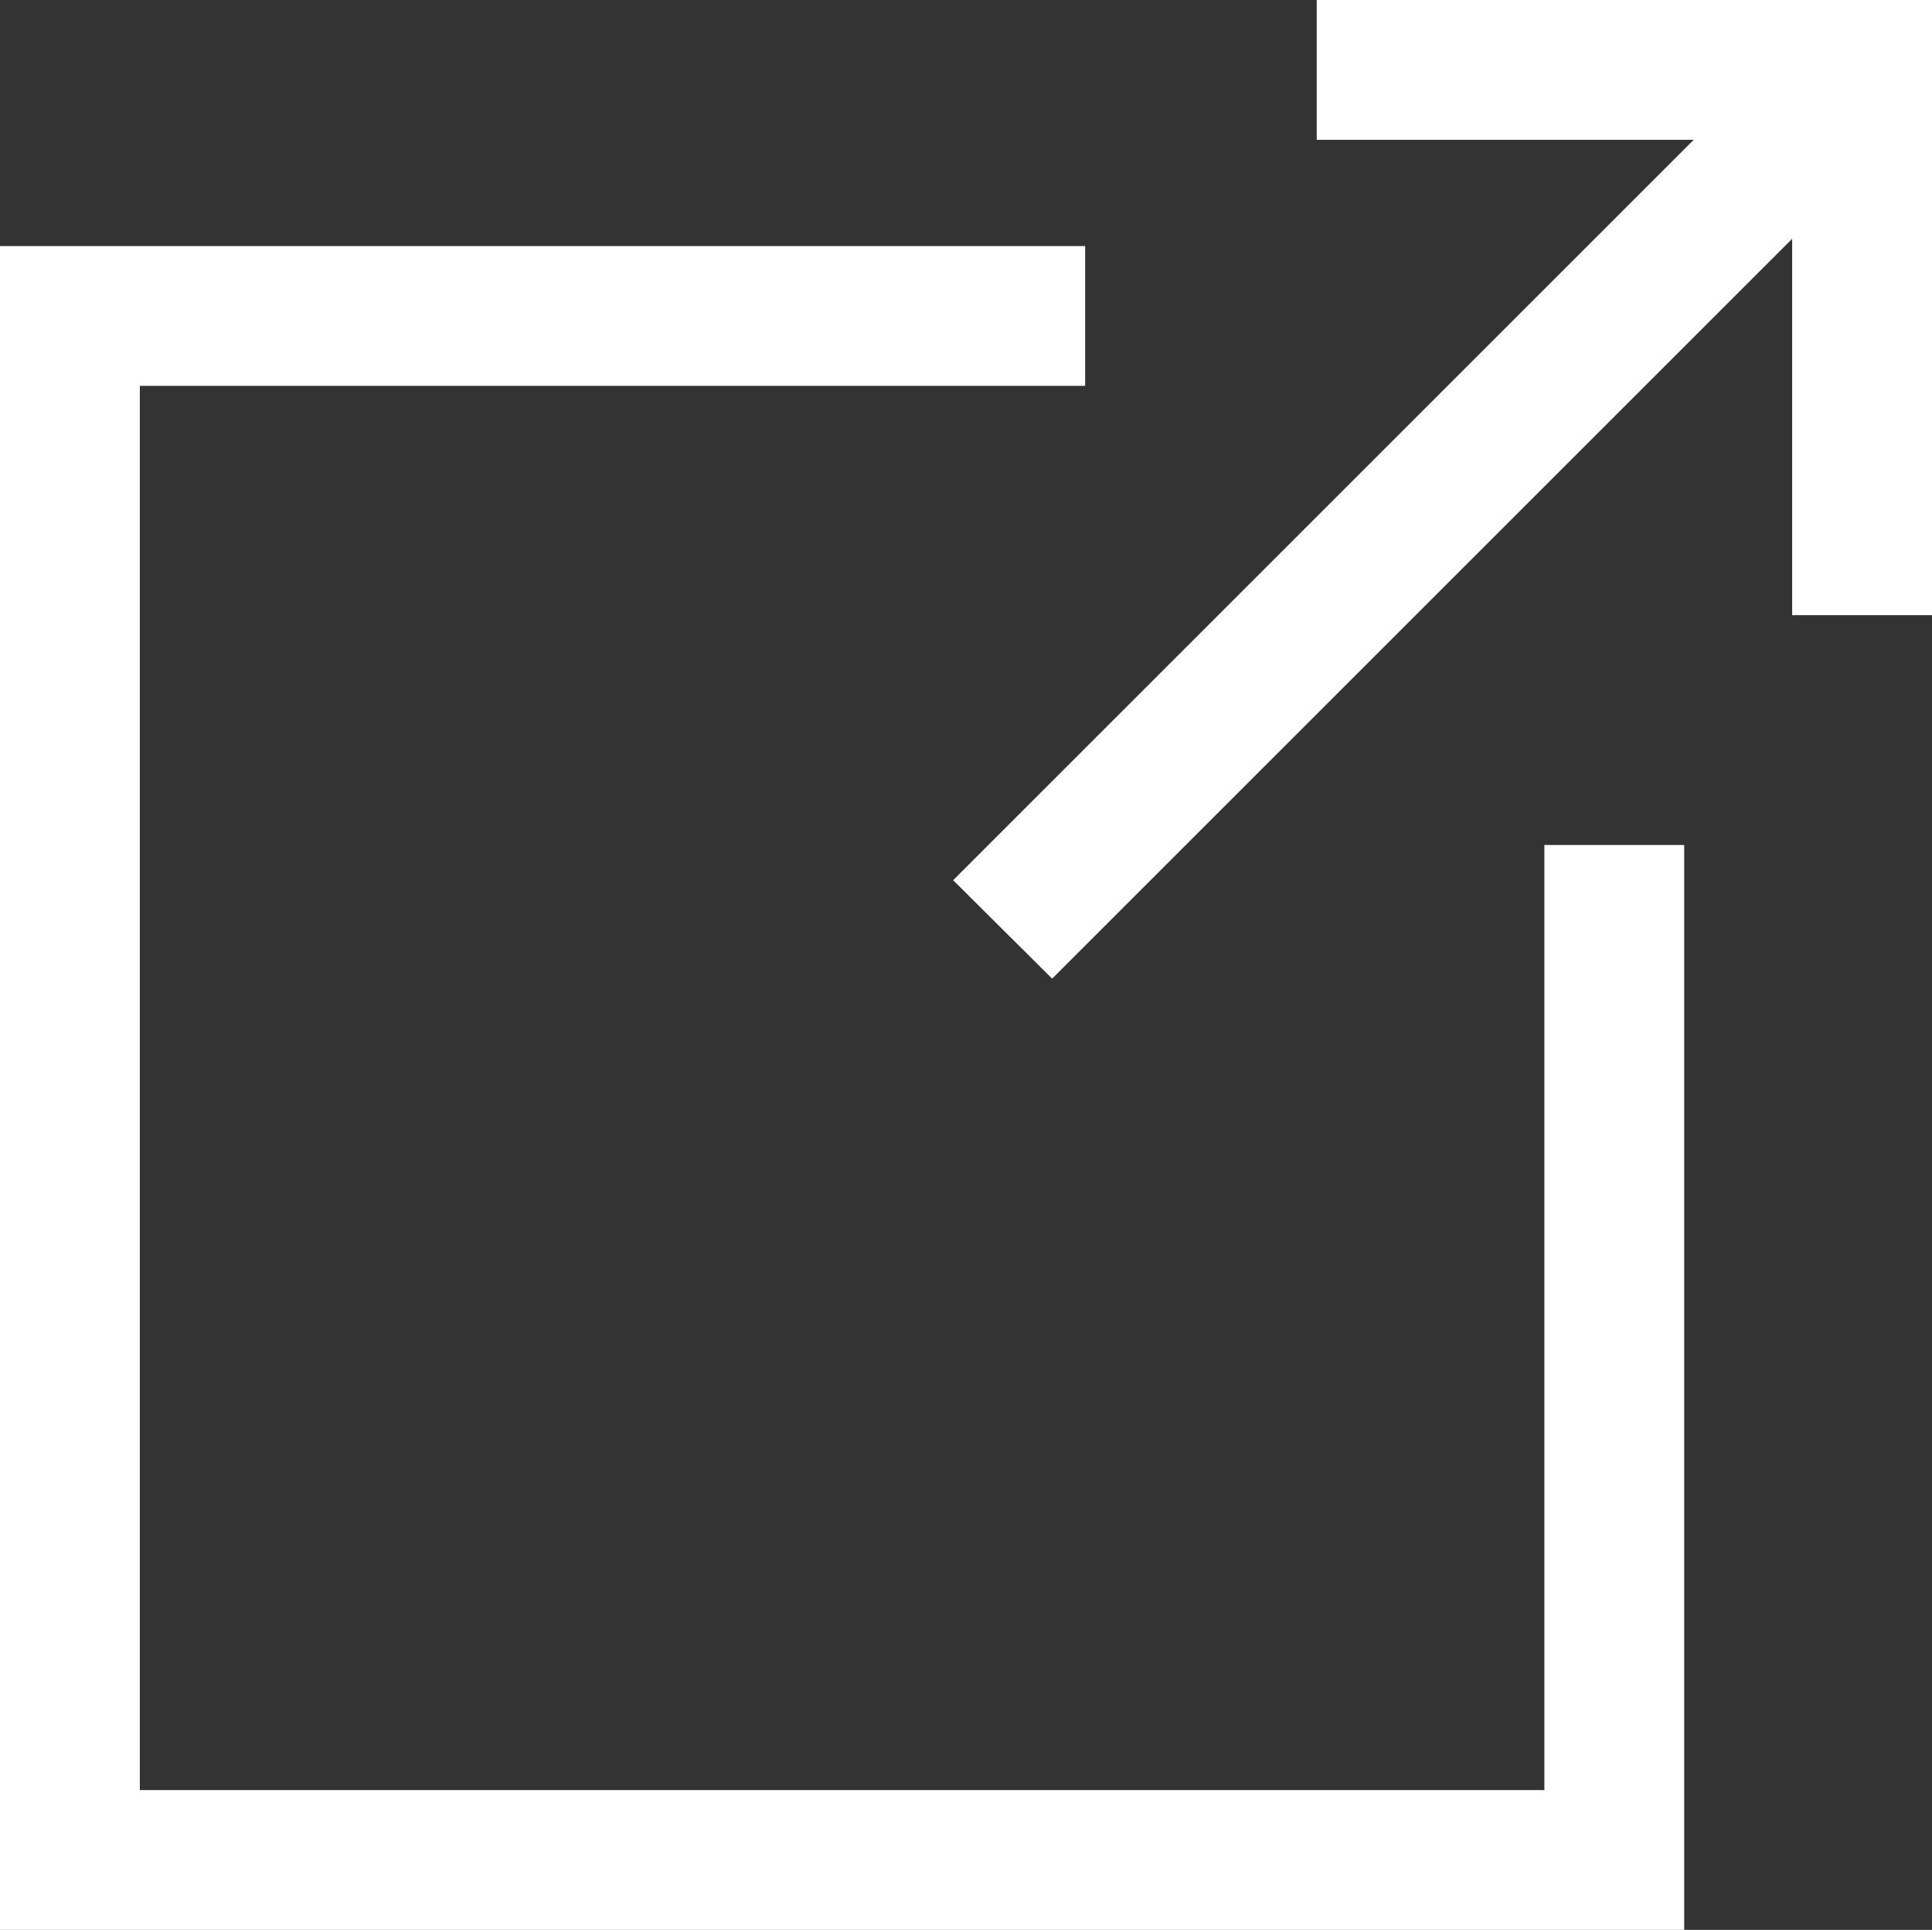
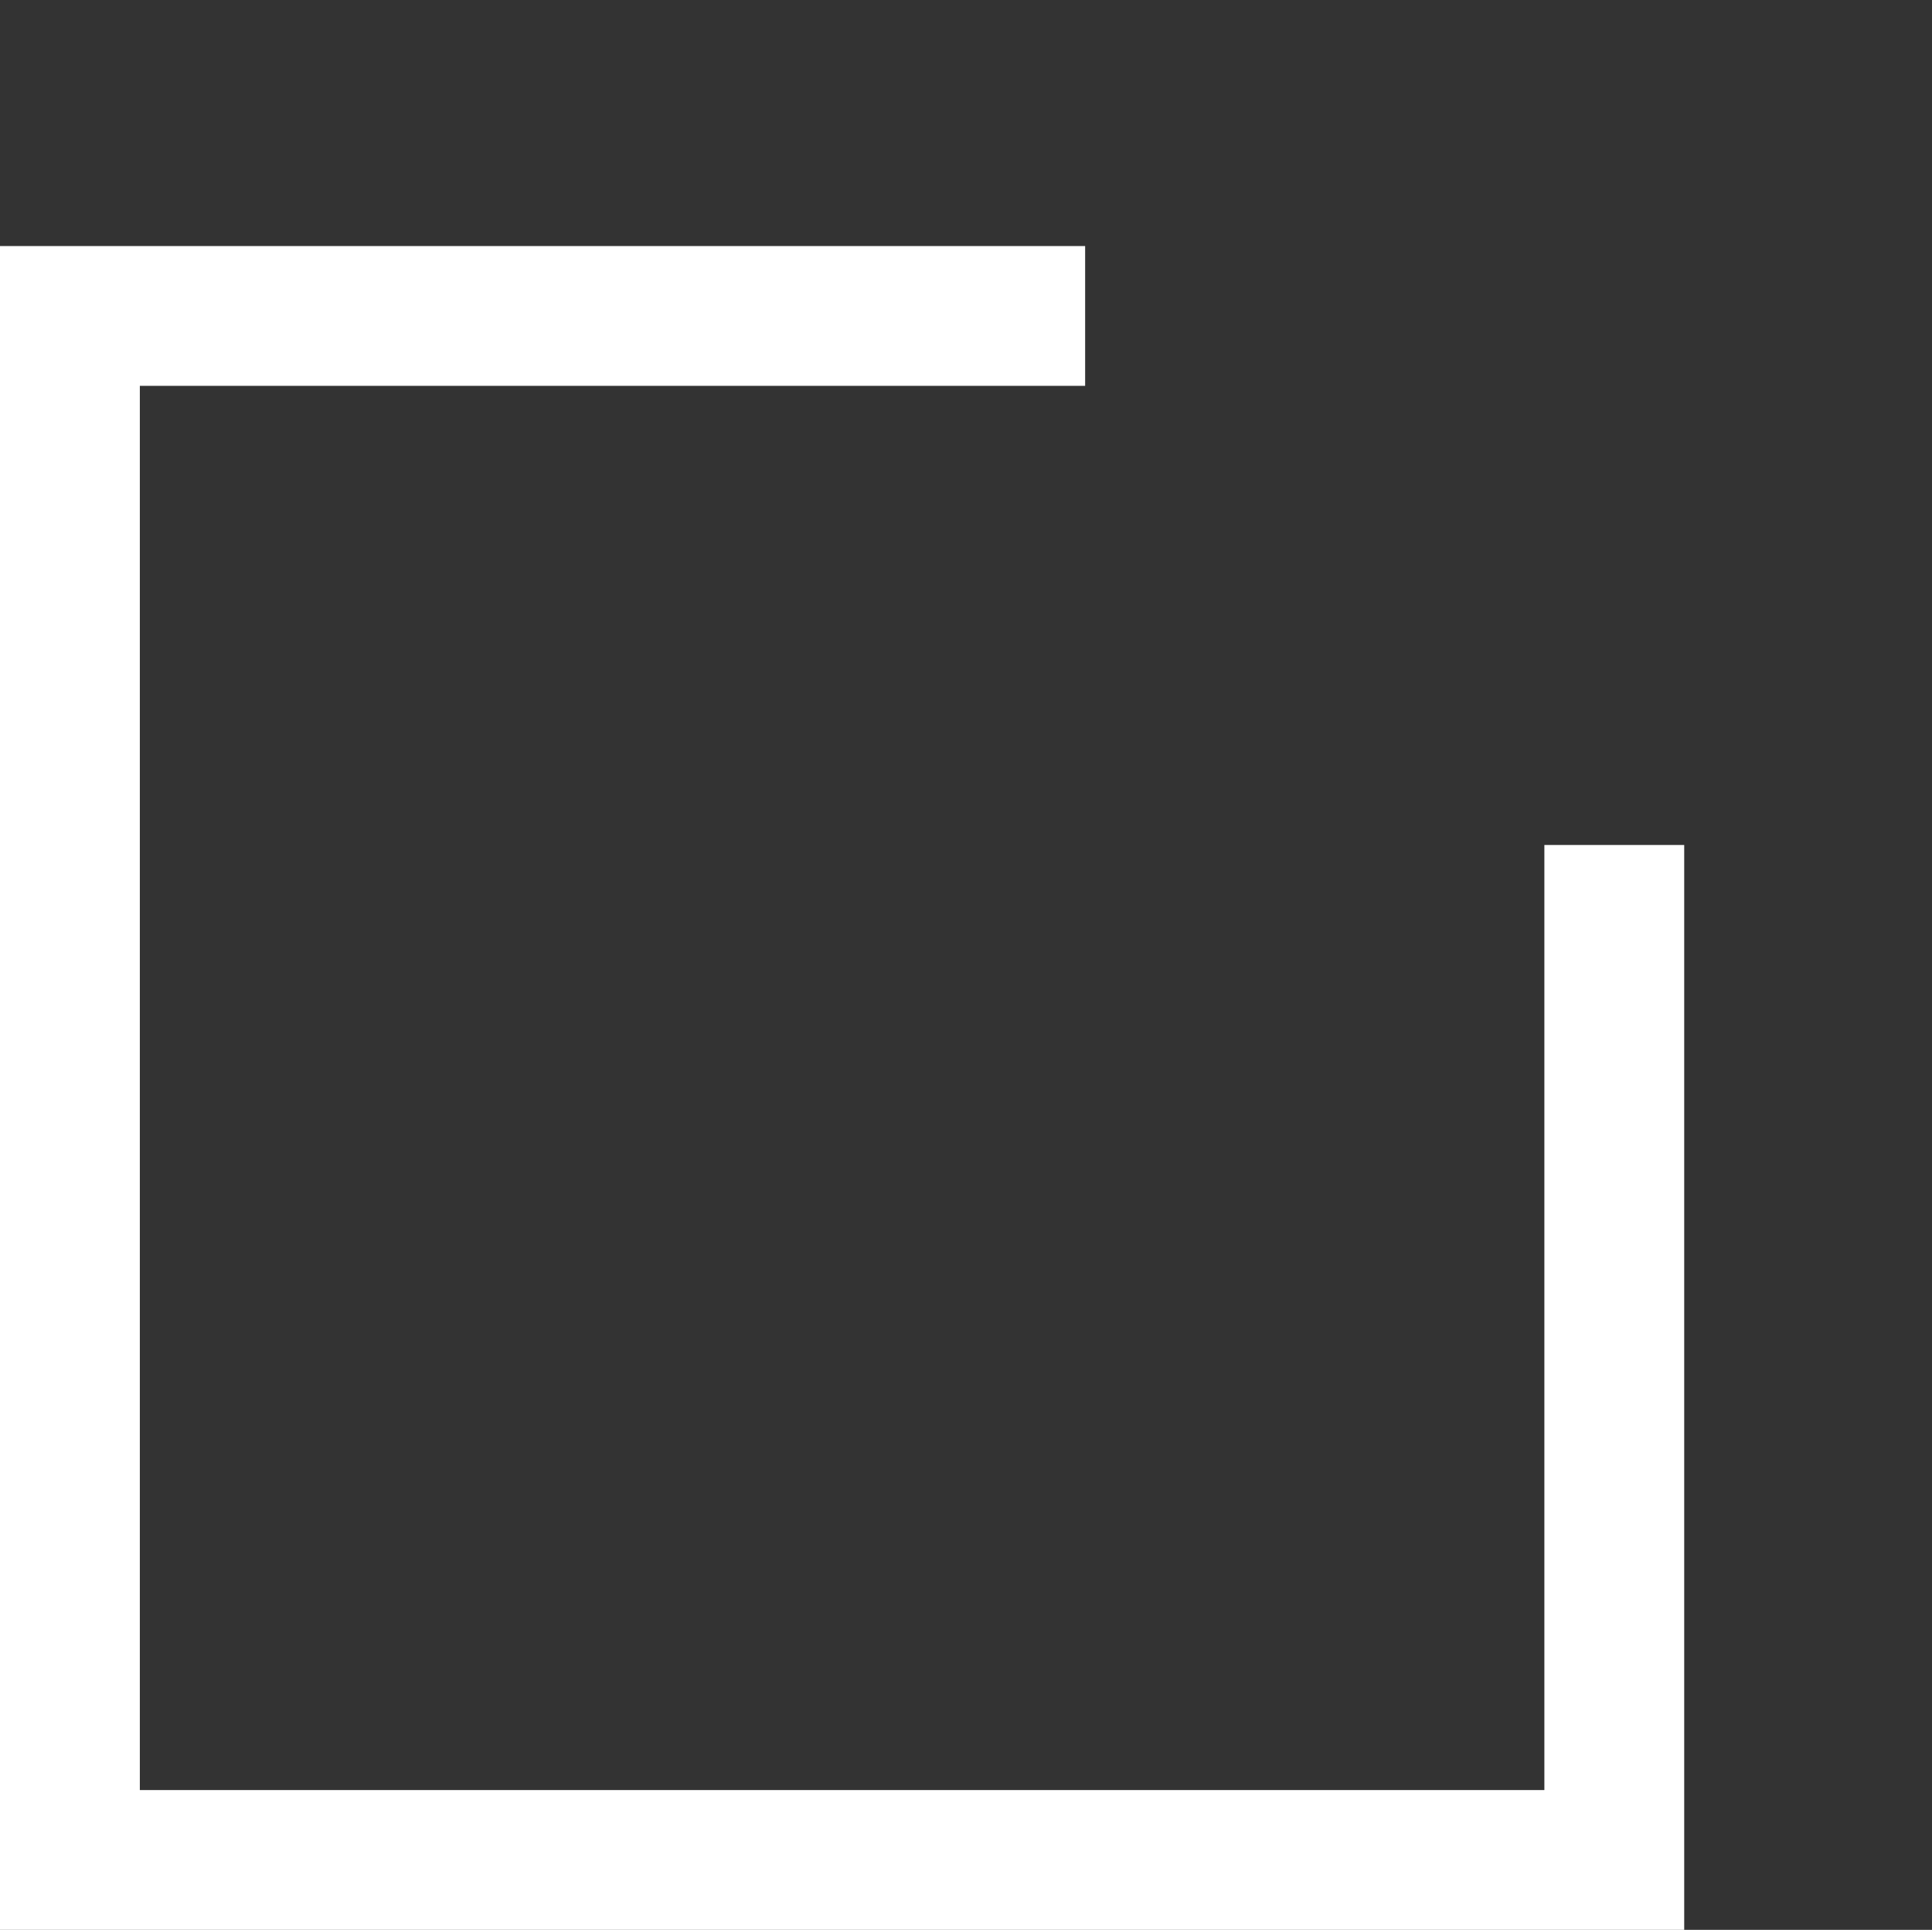
<svg xmlns="http://www.w3.org/2000/svg" id="_レイヤー_2" data-name="レイヤー 2" viewBox="0 0 34.54 34.51">
  <rect x="0" y="0" width="34.54" height="34.51" fill="#333333" stroke="none" />
  <defs>
    <style>
      .cls-1 {
        fill: #fff;
      }
    </style>
  </defs>
  <g id="design">
    <g>
-       <polygon class="cls-1" points="23.54 2.5 30.28 2.5 17.04 15.74 18.81 17.5 32.04 4.27 32.04 11 34.54 11 34.54 0 23.54 0 23.54 2.5" />
      <polygon class="cls-1" points="27.61 32.01 2.5 32.01 2.5 6.9 19.4 6.9 19.4 4.4 0 4.4 0 34.51 30.11 34.51 30.11 15.11 27.61 15.11 27.61 32.01" />
    </g>
  </g>
</svg>